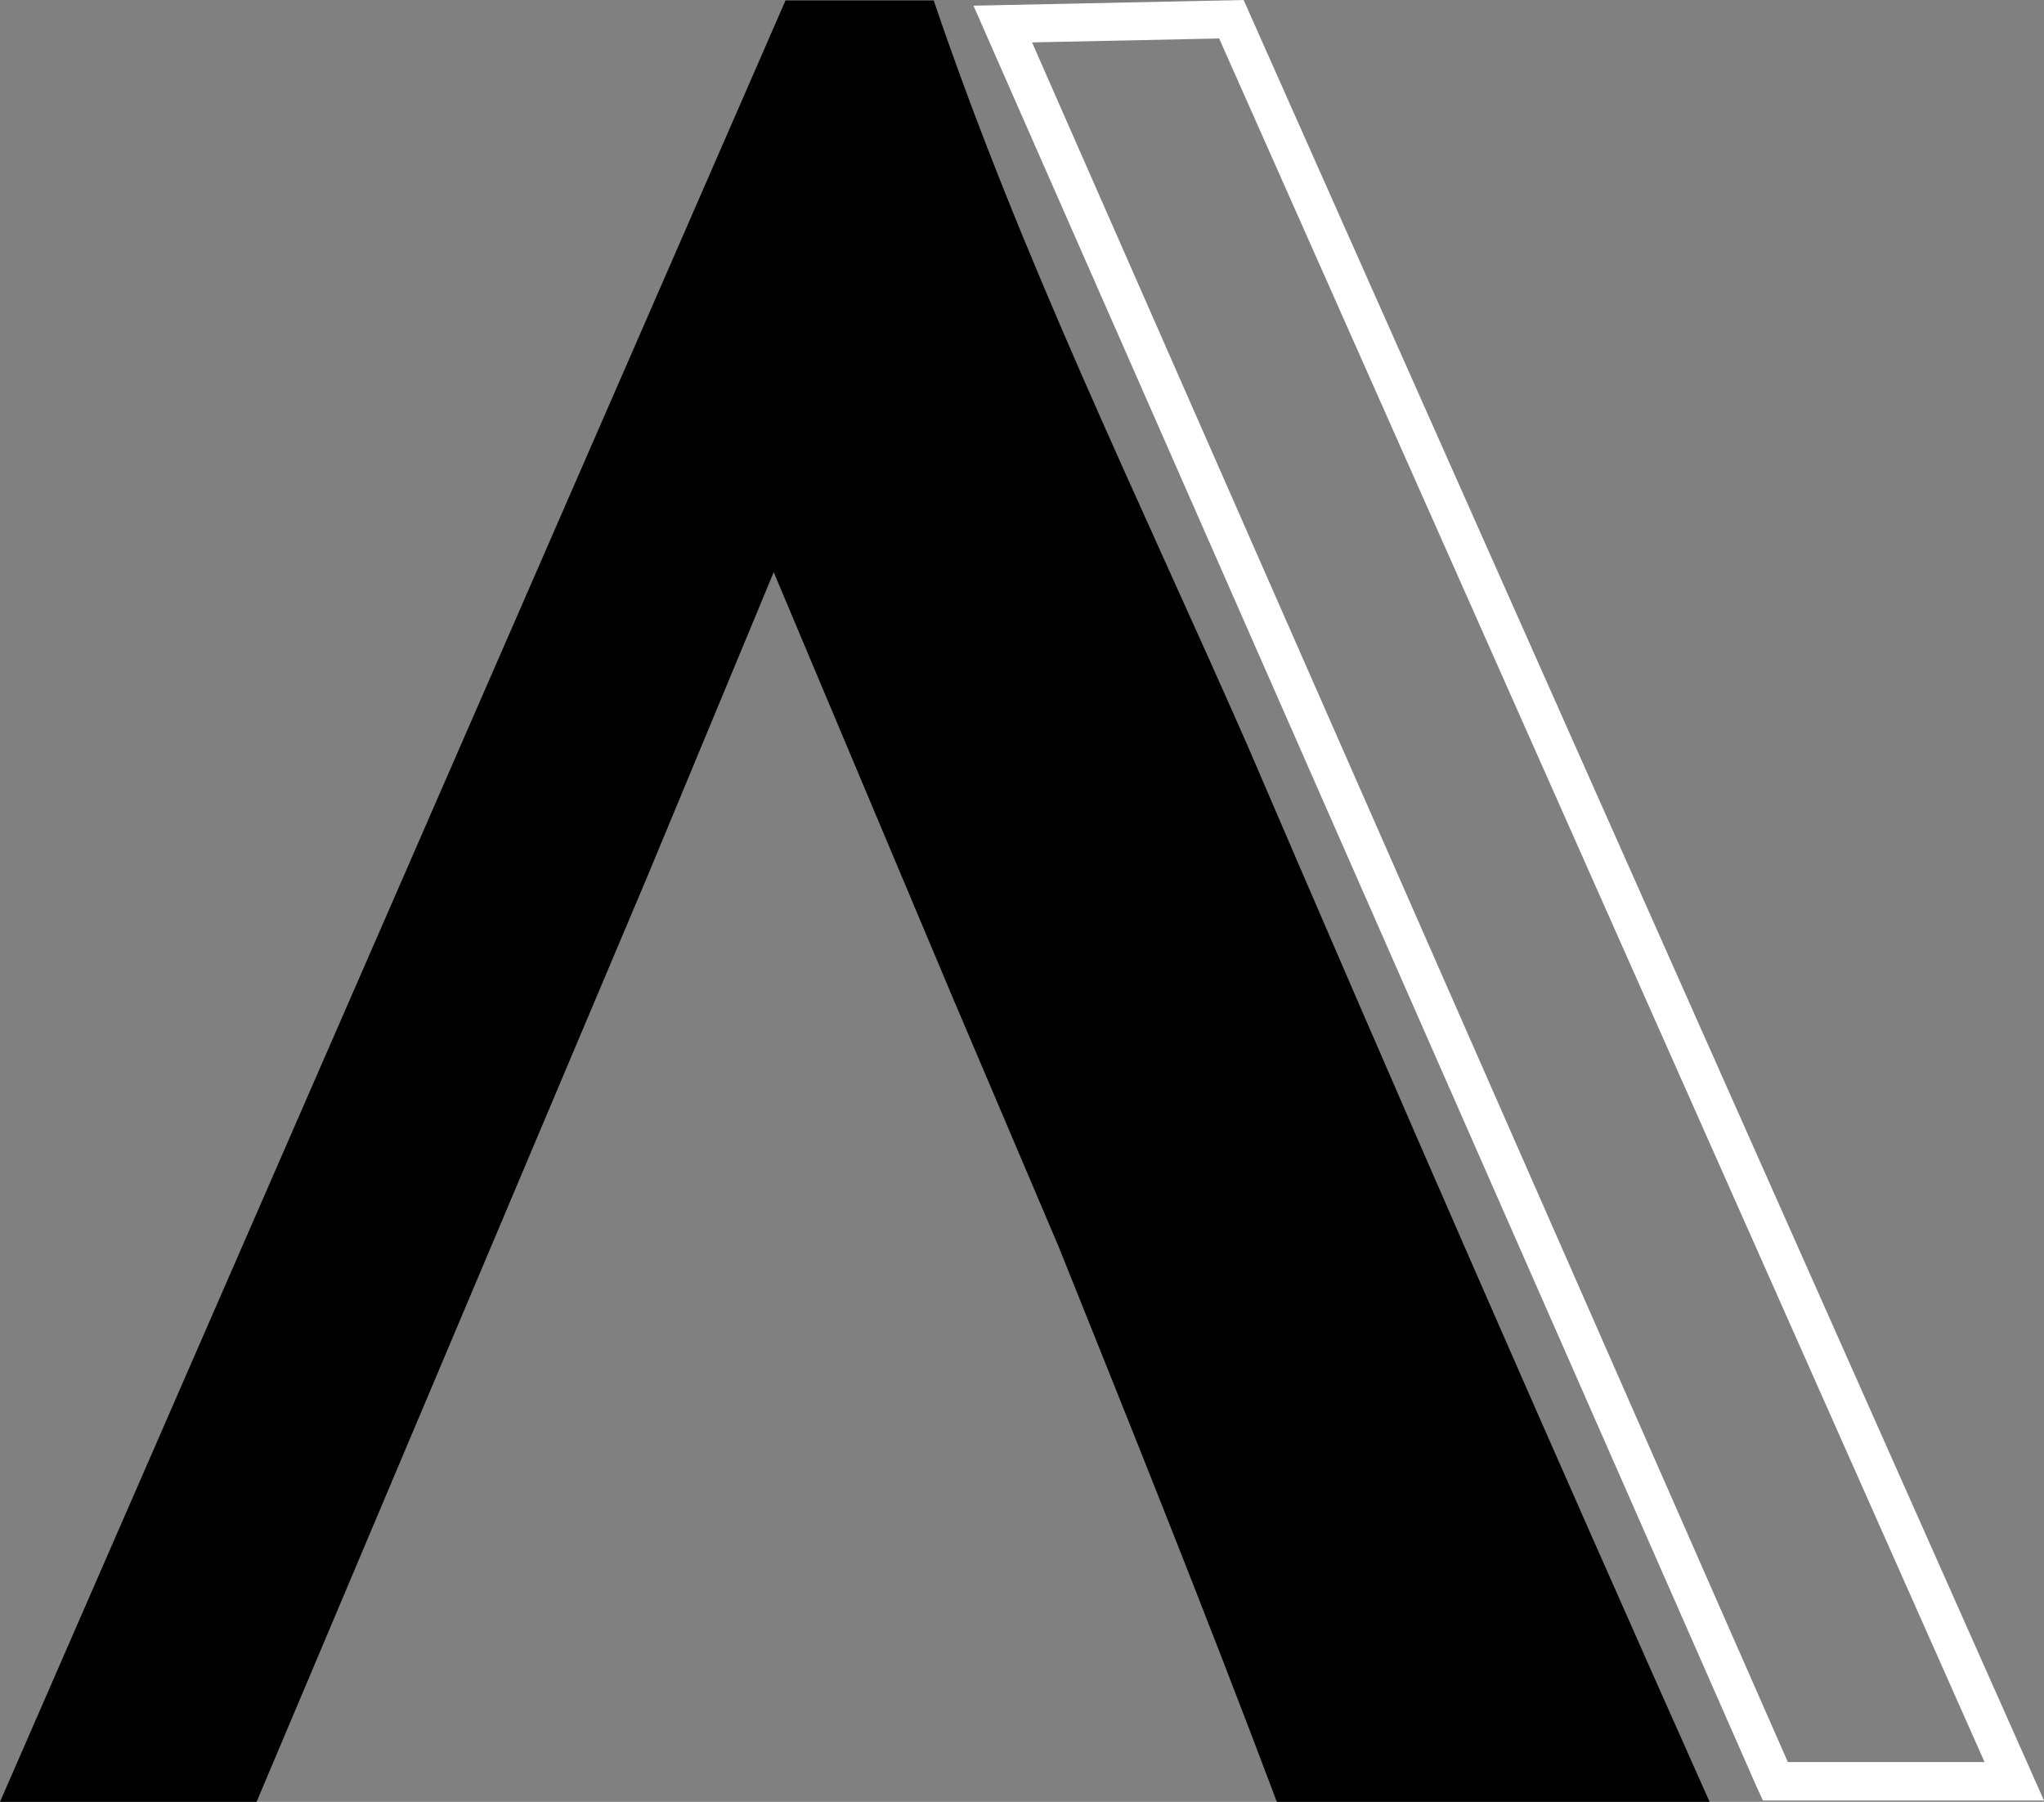
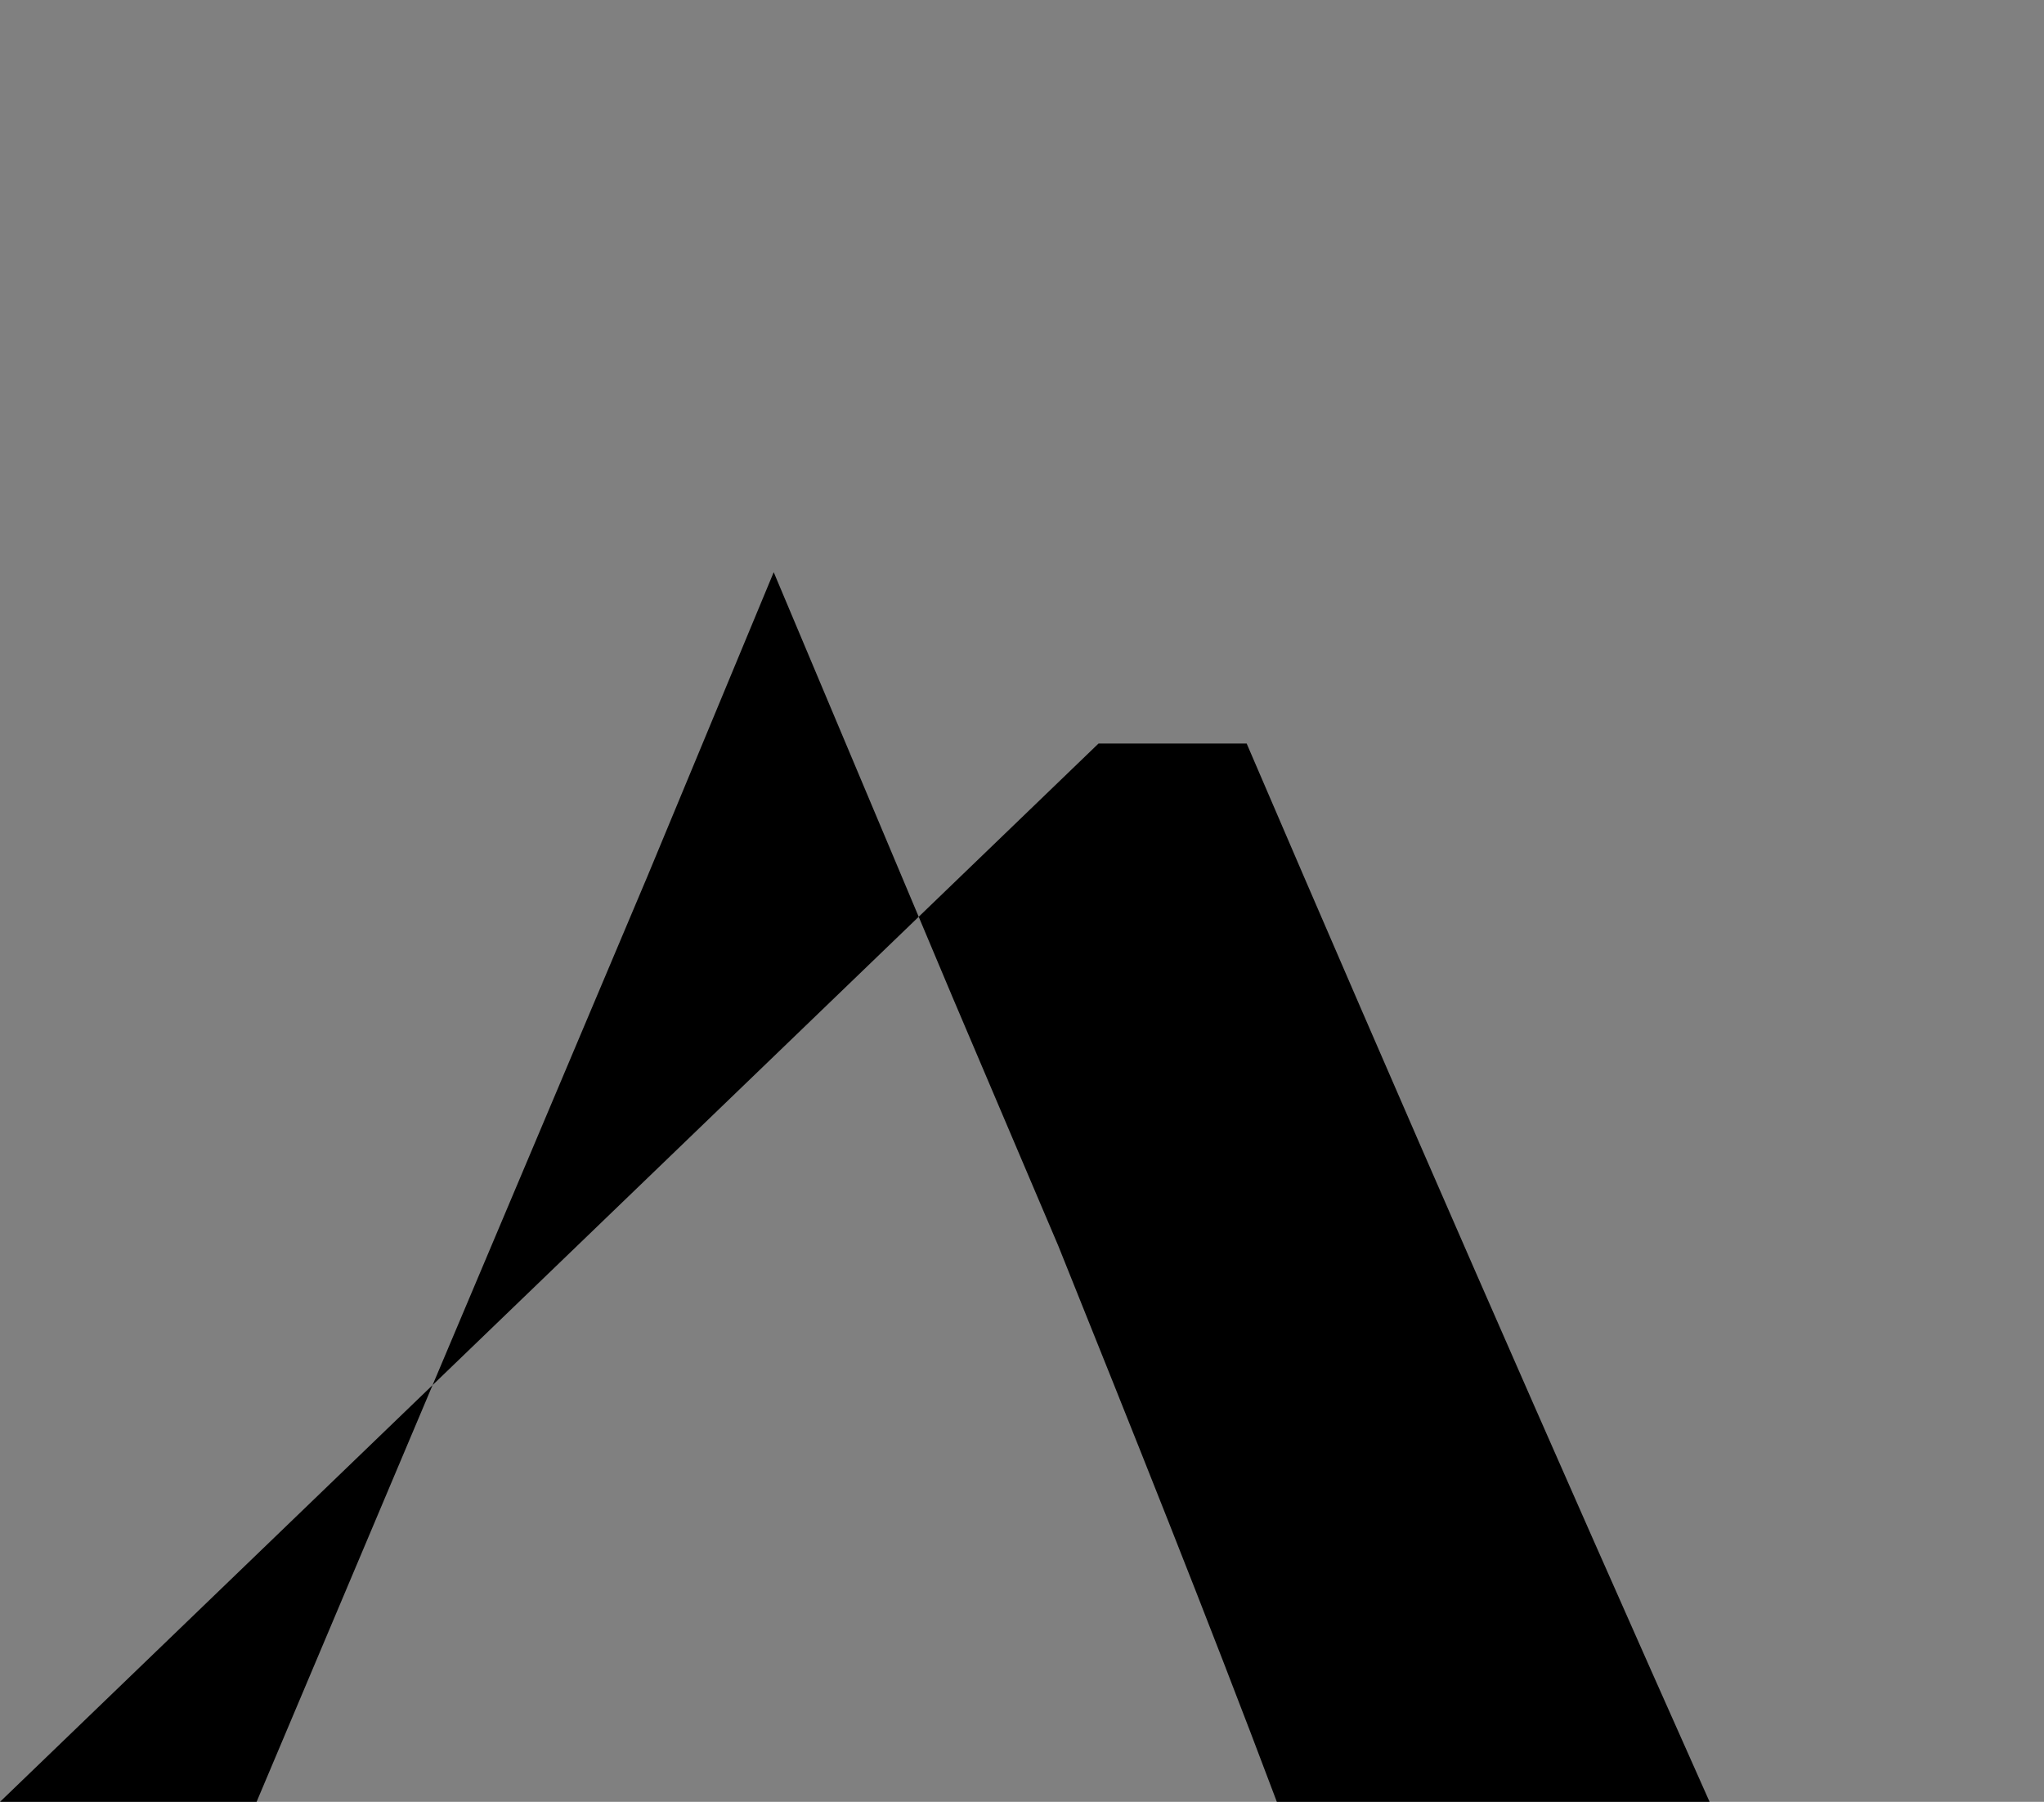
<svg xmlns="http://www.w3.org/2000/svg" id="Laag_1" viewBox="0 0 467.6 412.2">
  <rect x="0" y="0" width="467.6" height="412.2" fill="#808080" stroke="none" />
  <defs>
    <style>.cls-1{fill:#fff;}</style>
  </defs>
-   <path d="m285.2,170.1C260.4,113.8,233.5,58.8,213.6.1h-33.9L0,412.2h58.7l89.4-211.7,28.9-69.6,40.9,97.2,24.2,56.9c16.7,41.6,33.9,84.4,50,127.2h99c-36-80.7-71-160.8-105.9-242.1h0Z" />
-   <path class="cls-1" d="m467.6,411.9h-64.3l-1.2-2.6L222.7,1.3l61.8-1.3,183.1,411.9Zm-58.6-8.8h45L278.9,8.8l-42.8.9,172.9,393.4h0Z" />
+   <path d="m285.2,170.1h-33.9L0,412.2h58.7l89.4-211.7,28.9-69.6,40.9,97.2,24.2,56.9c16.7,41.6,33.9,84.4,50,127.2h99c-36-80.7-71-160.8-105.9-242.1h0Z" />
</svg>